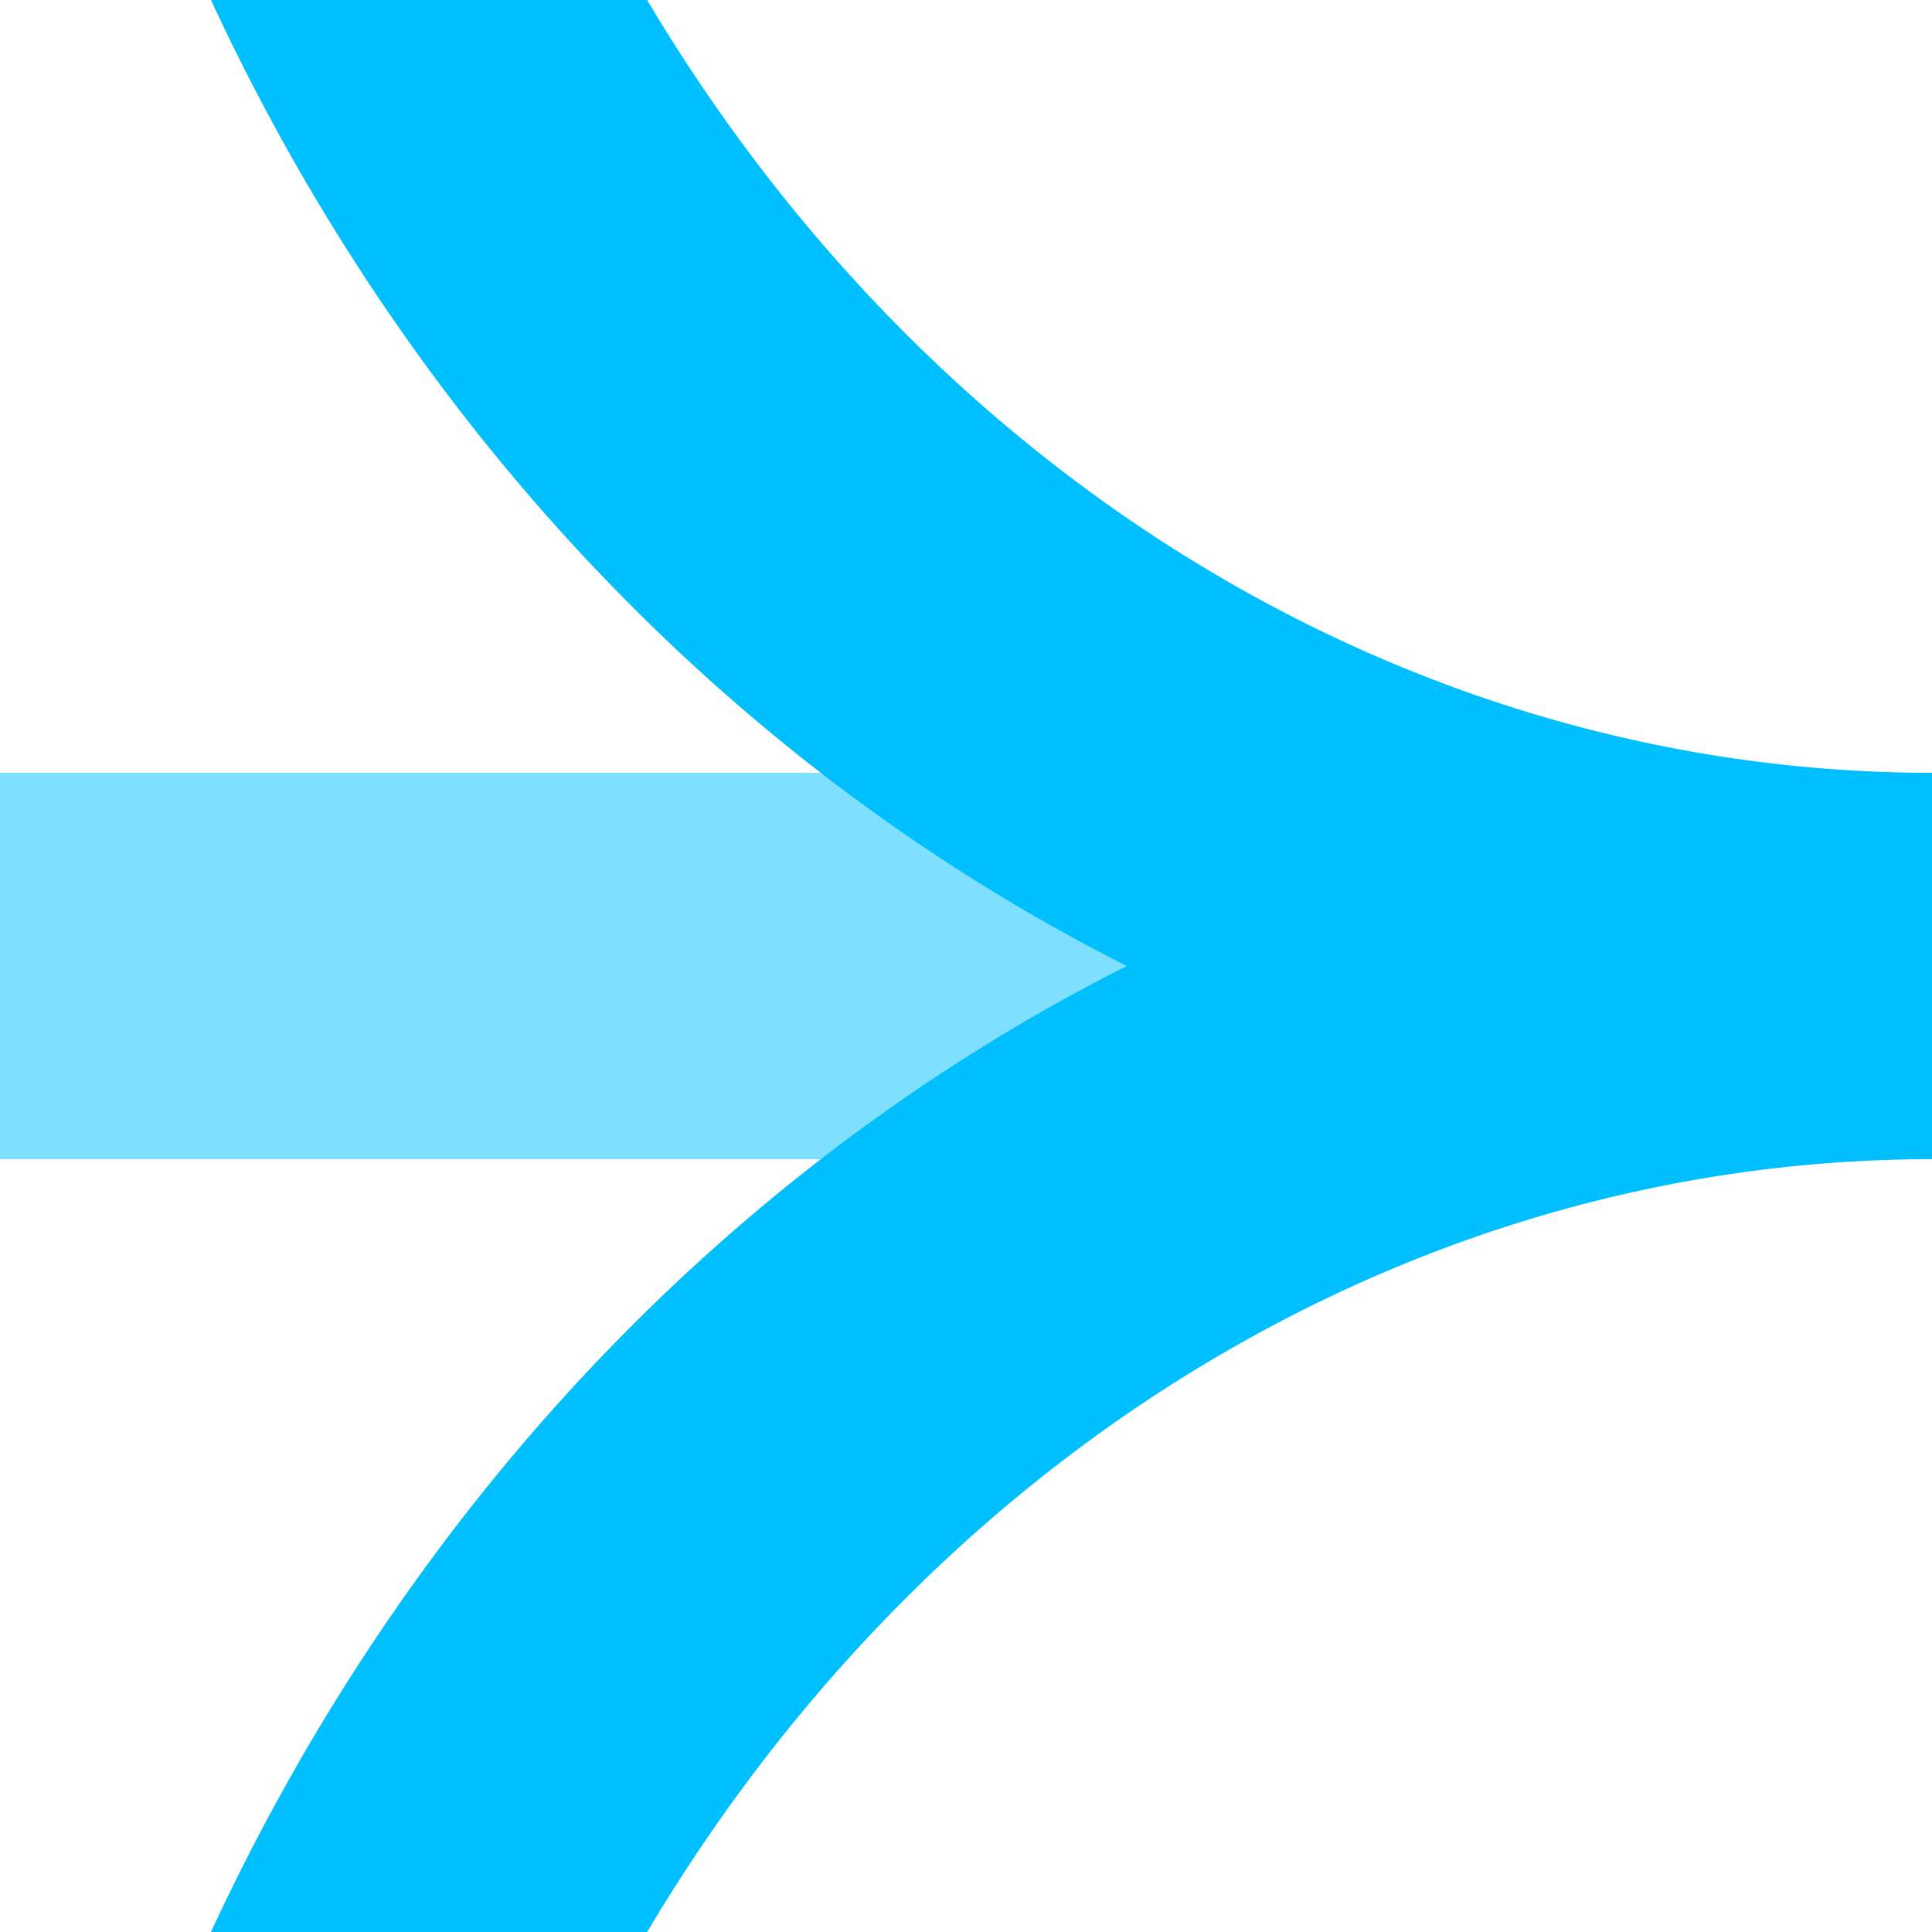
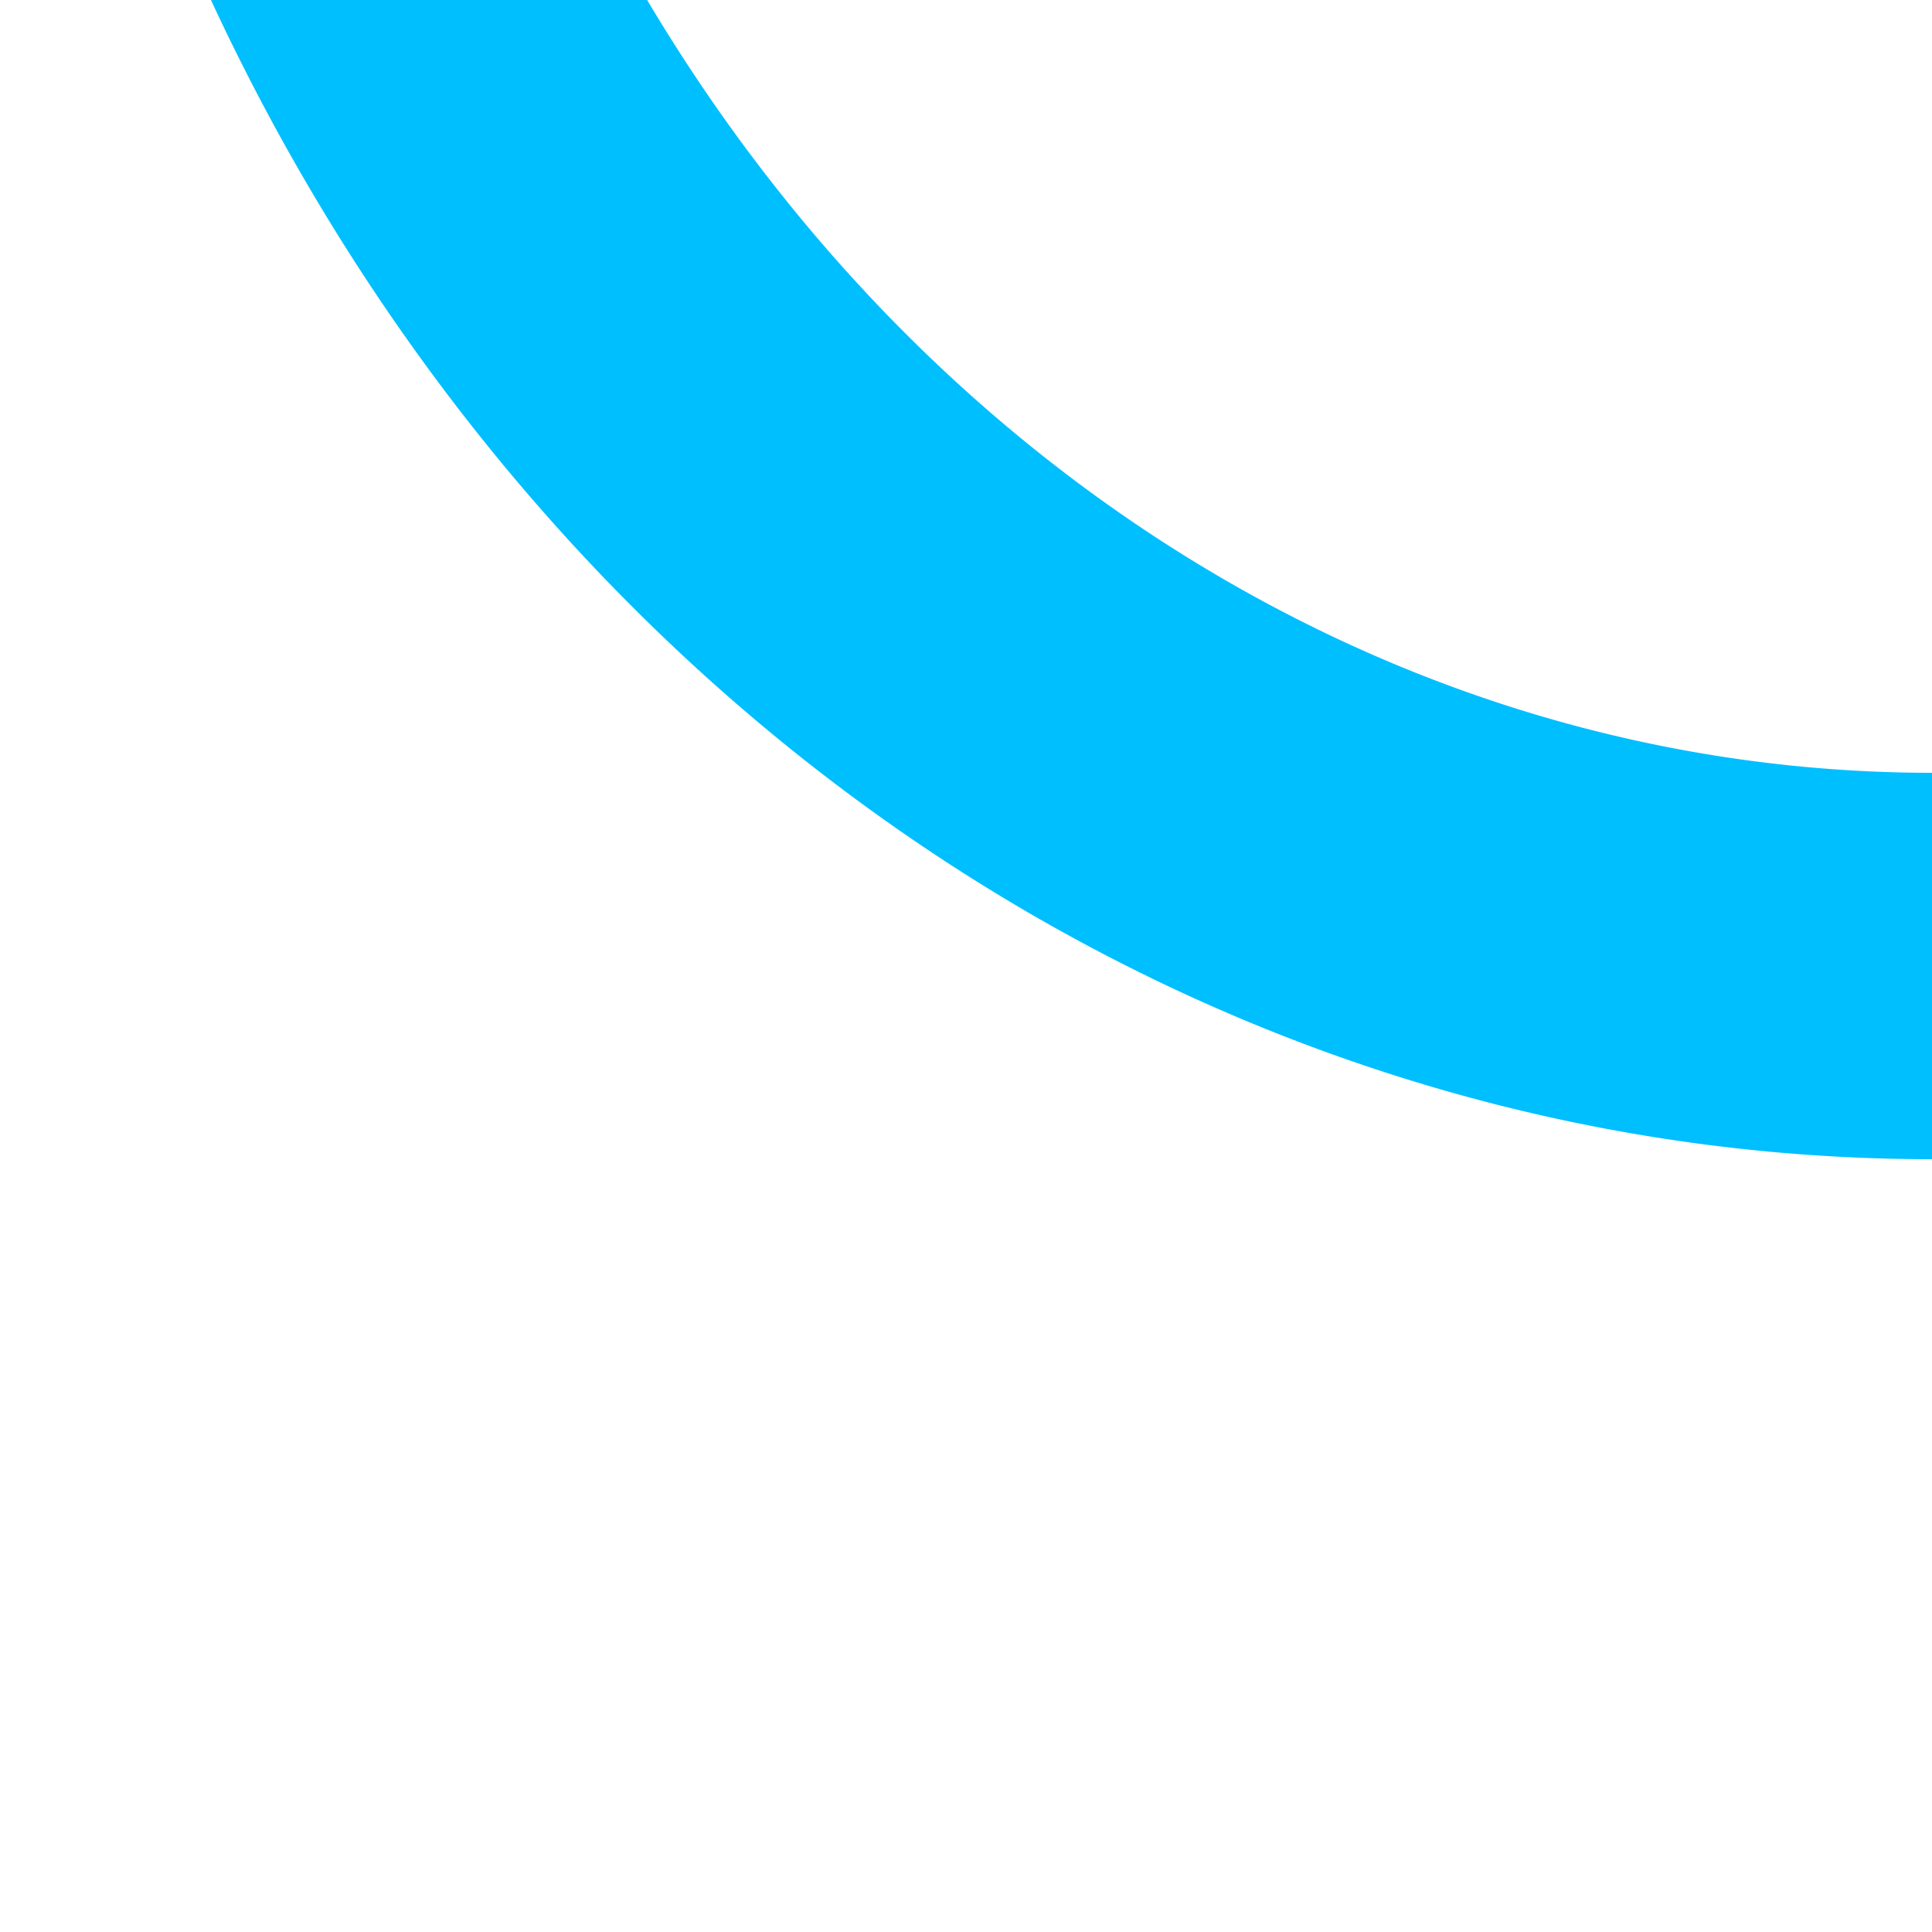
<svg xmlns="http://www.w3.org/2000/svg" width="500" height="500">
  <title>x3ABZq+34 deepsky</title>
  <g stroke-width="100" fill="none">
-     <path stroke="#7FDFFF" d="M 0,250 H 500" />
-     <path stroke="#00BFFF" d="M 500,-750 a 450,500 0 0 0 0,1000 a 450,500 0 0 0 0,1000" />
+     <path stroke="#00BFFF" d="M 500,-750 a 450,500 0 0 0 0,1000 " />
  </g>
</svg>